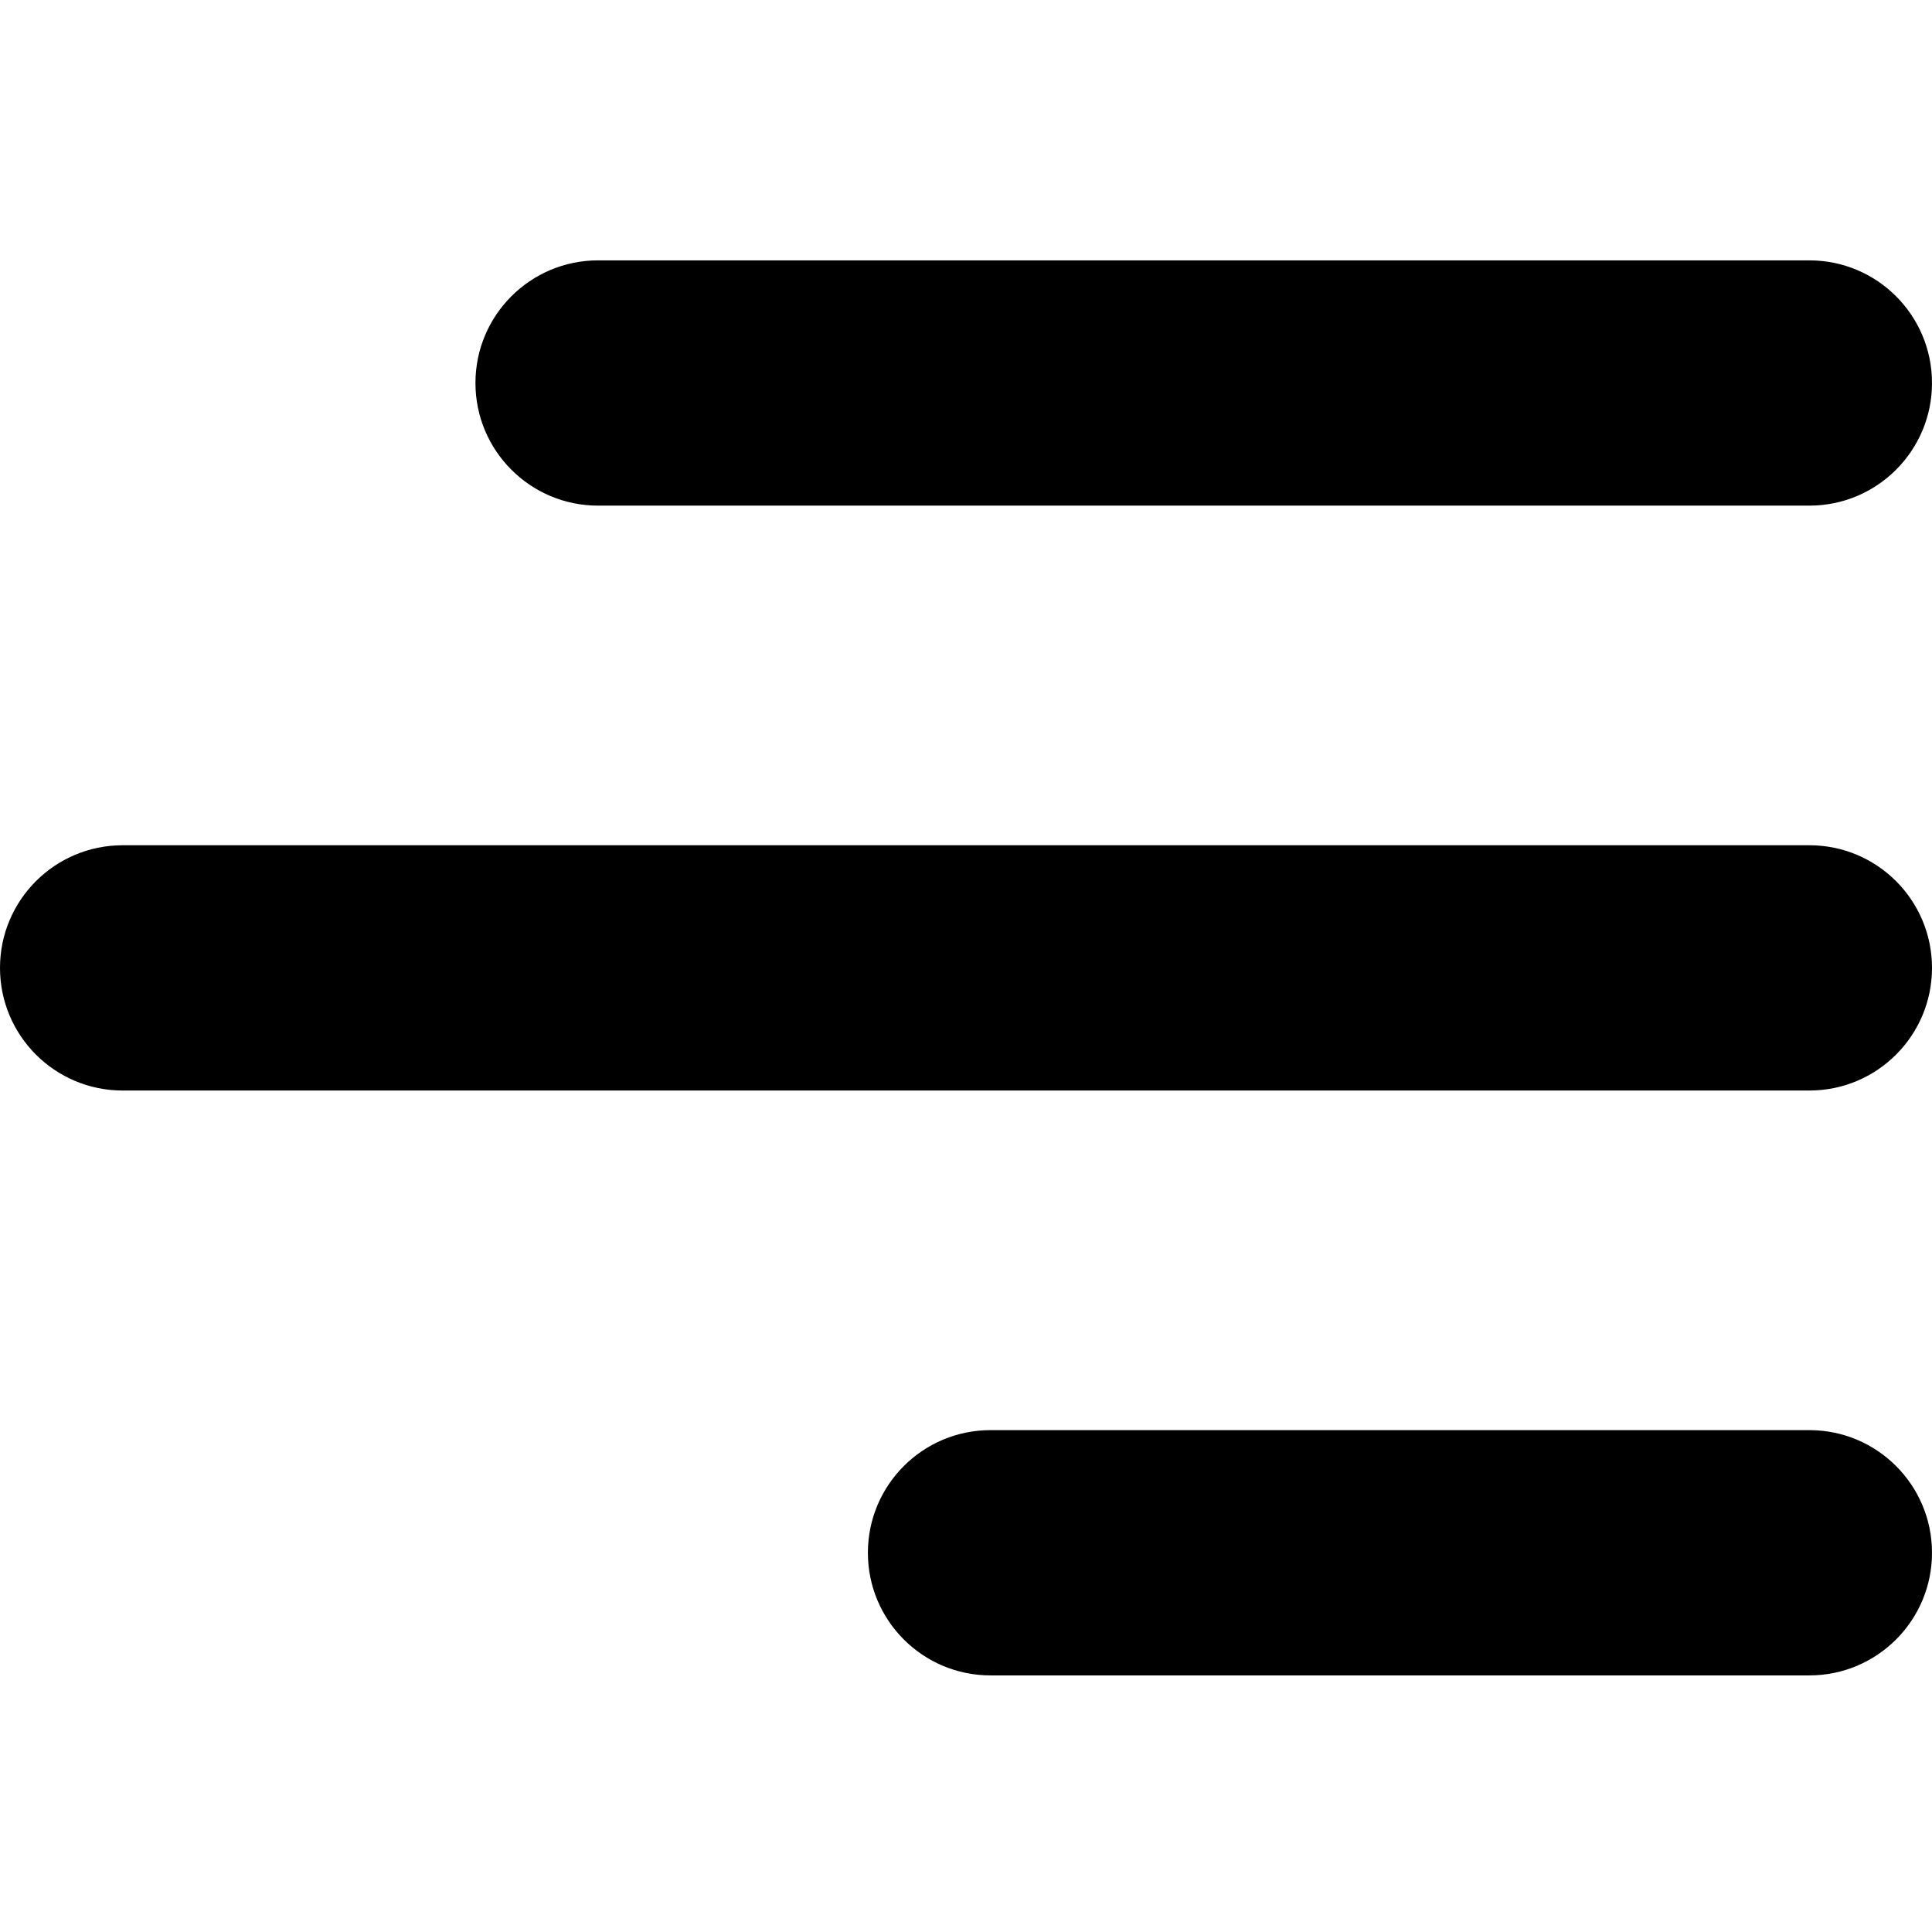
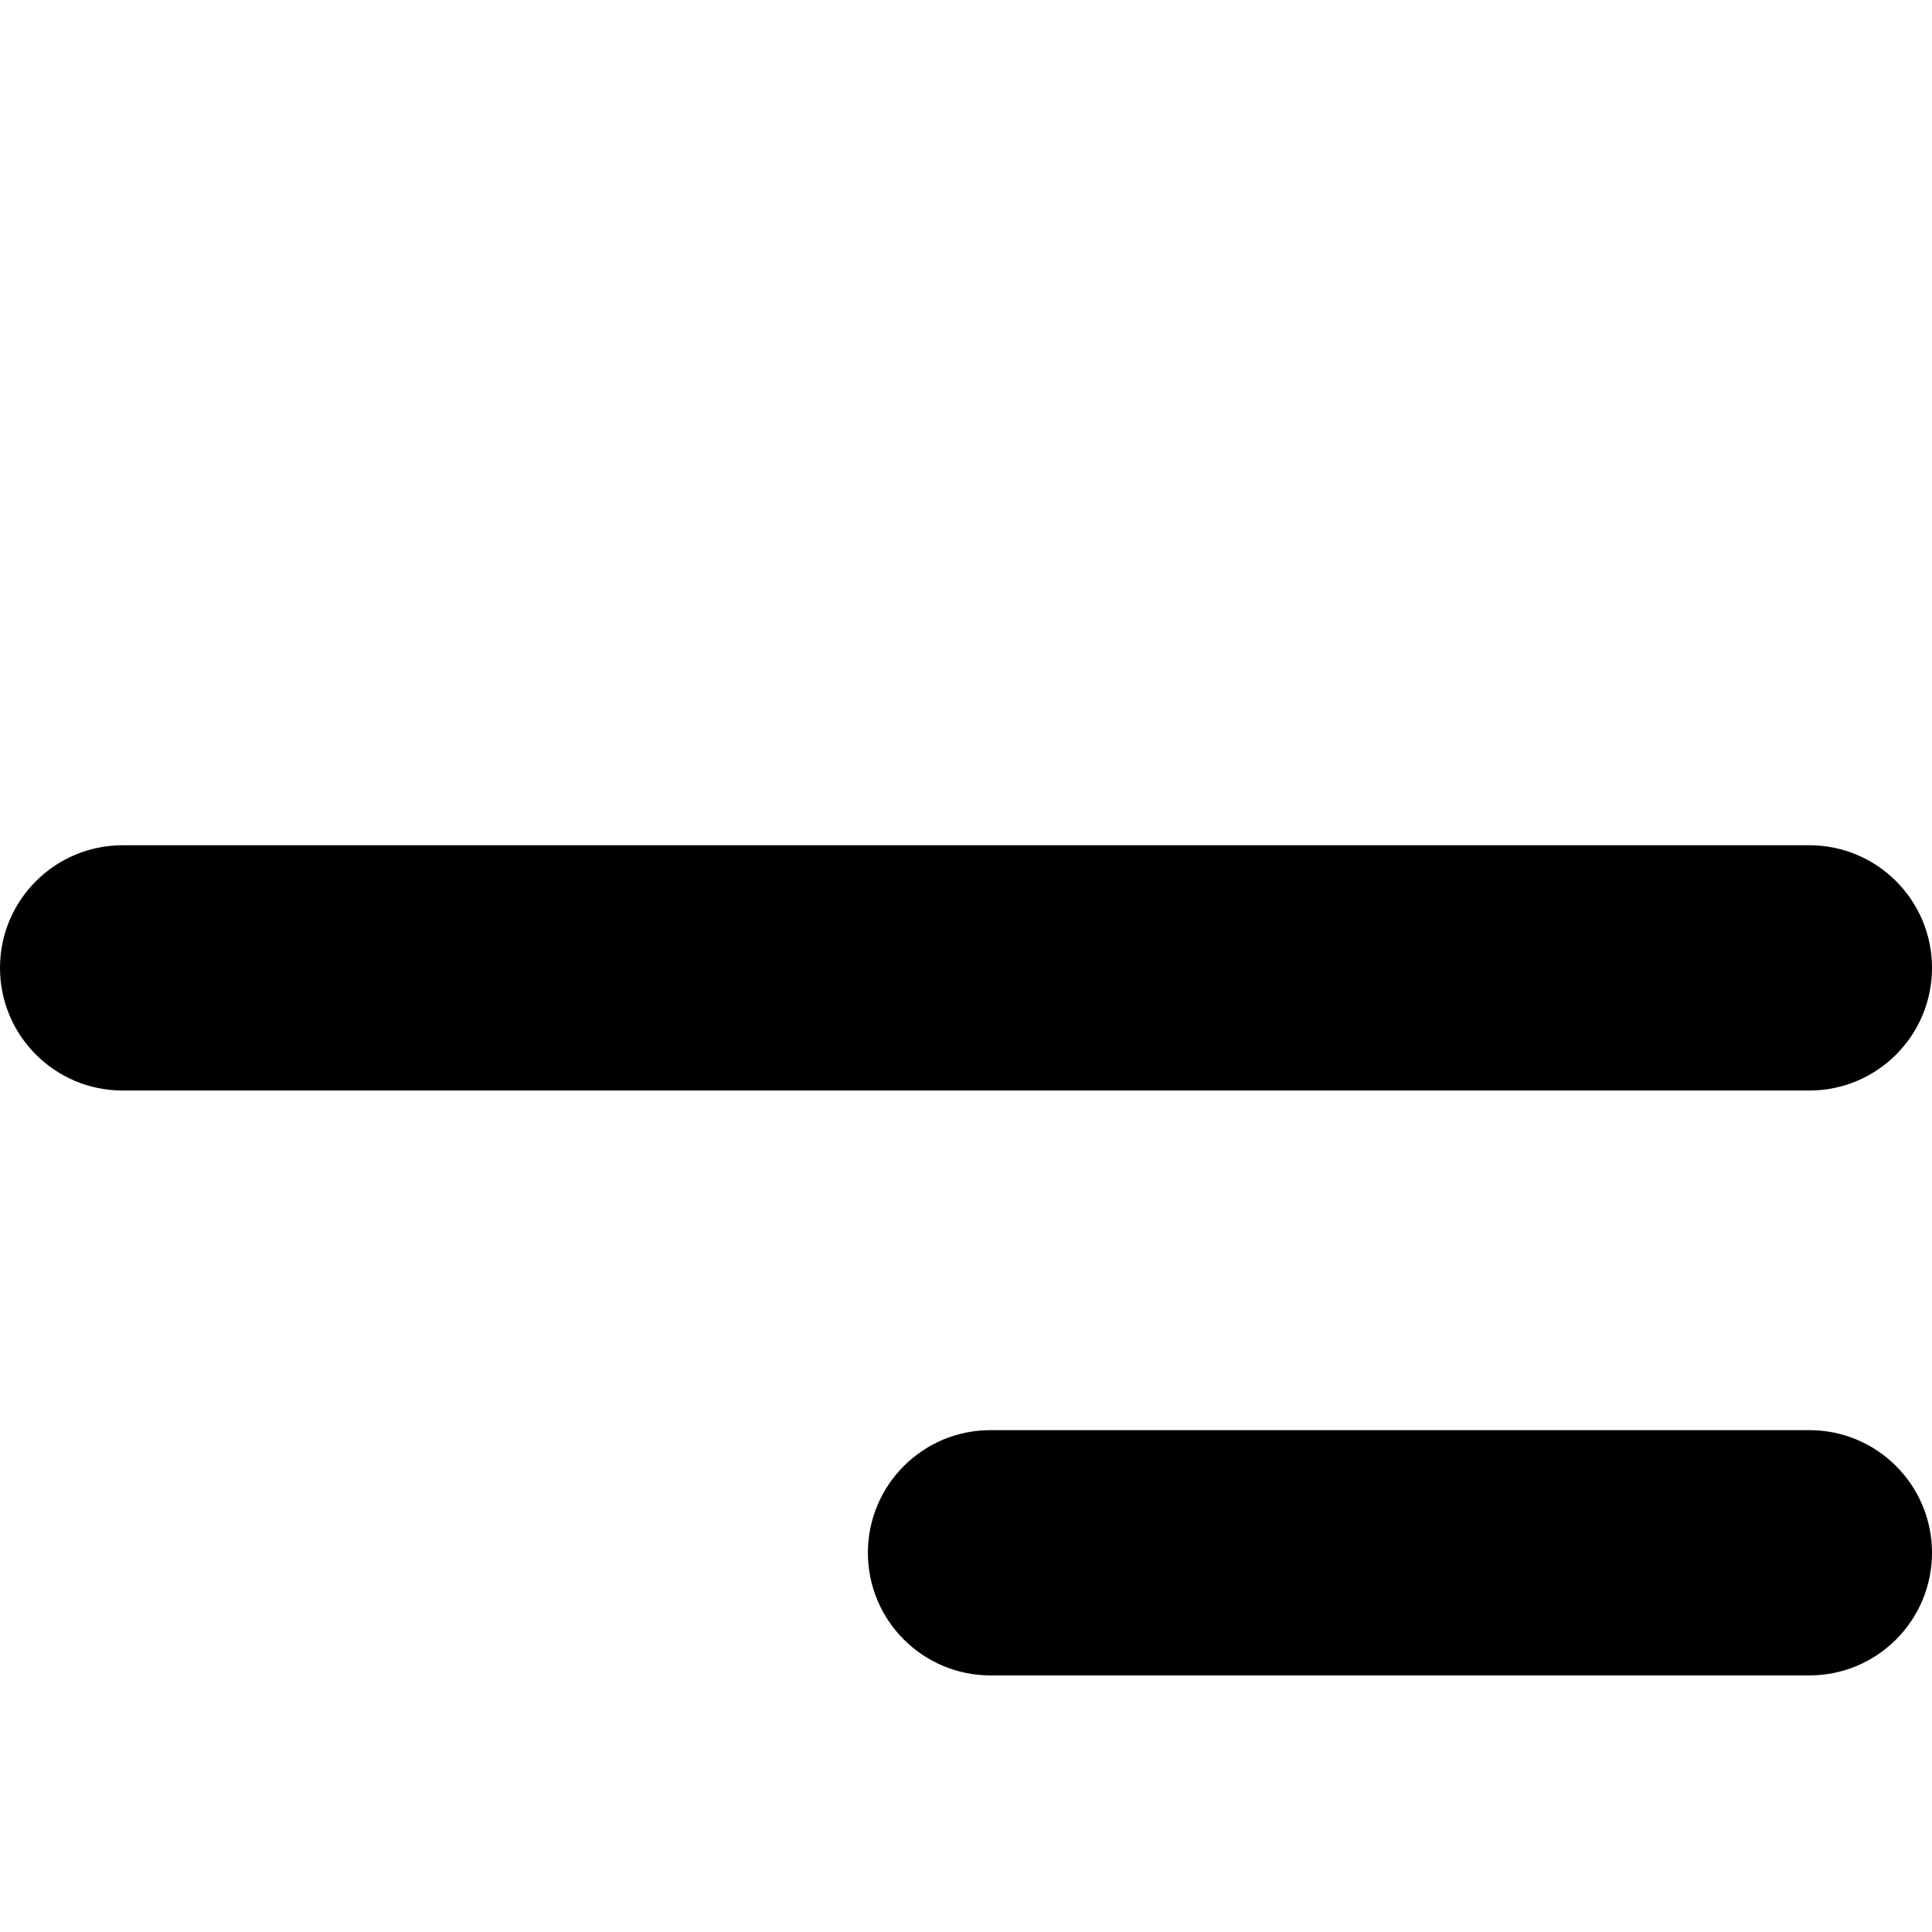
<svg xmlns="http://www.w3.org/2000/svg" width="512" height="512" viewBox="0 0 512 512" fill="none">
-   <rect width="512" height="512" fill="white" />
-   <path d="M126 101.5C126 83.551 140.551 69 158.5 69H479.5C497.449 69 512 83.551 512 101.5C512 119.449 497.449 134 479.5 134H158.5C140.551 134 126 119.449 126 101.5Z" fill="black" />
  <path d="M0 256.5C0 238.551 14.551 224 32.5 224H479.5C497.449 224 512 238.551 512 256.5C512 274.449 497.449 289 479.5 289H32.5C14.551 289 0 274.449 0 256.5Z" fill="black" />
  <path d="M230 411.5C230 393.551 244.551 379 262.5 379H479.5C497.449 379 512 393.551 512 411.5C512 429.449 497.449 444 479.5 444H262.5C244.551 444 230 429.449 230 411.5Z" fill="black" />
</svg>